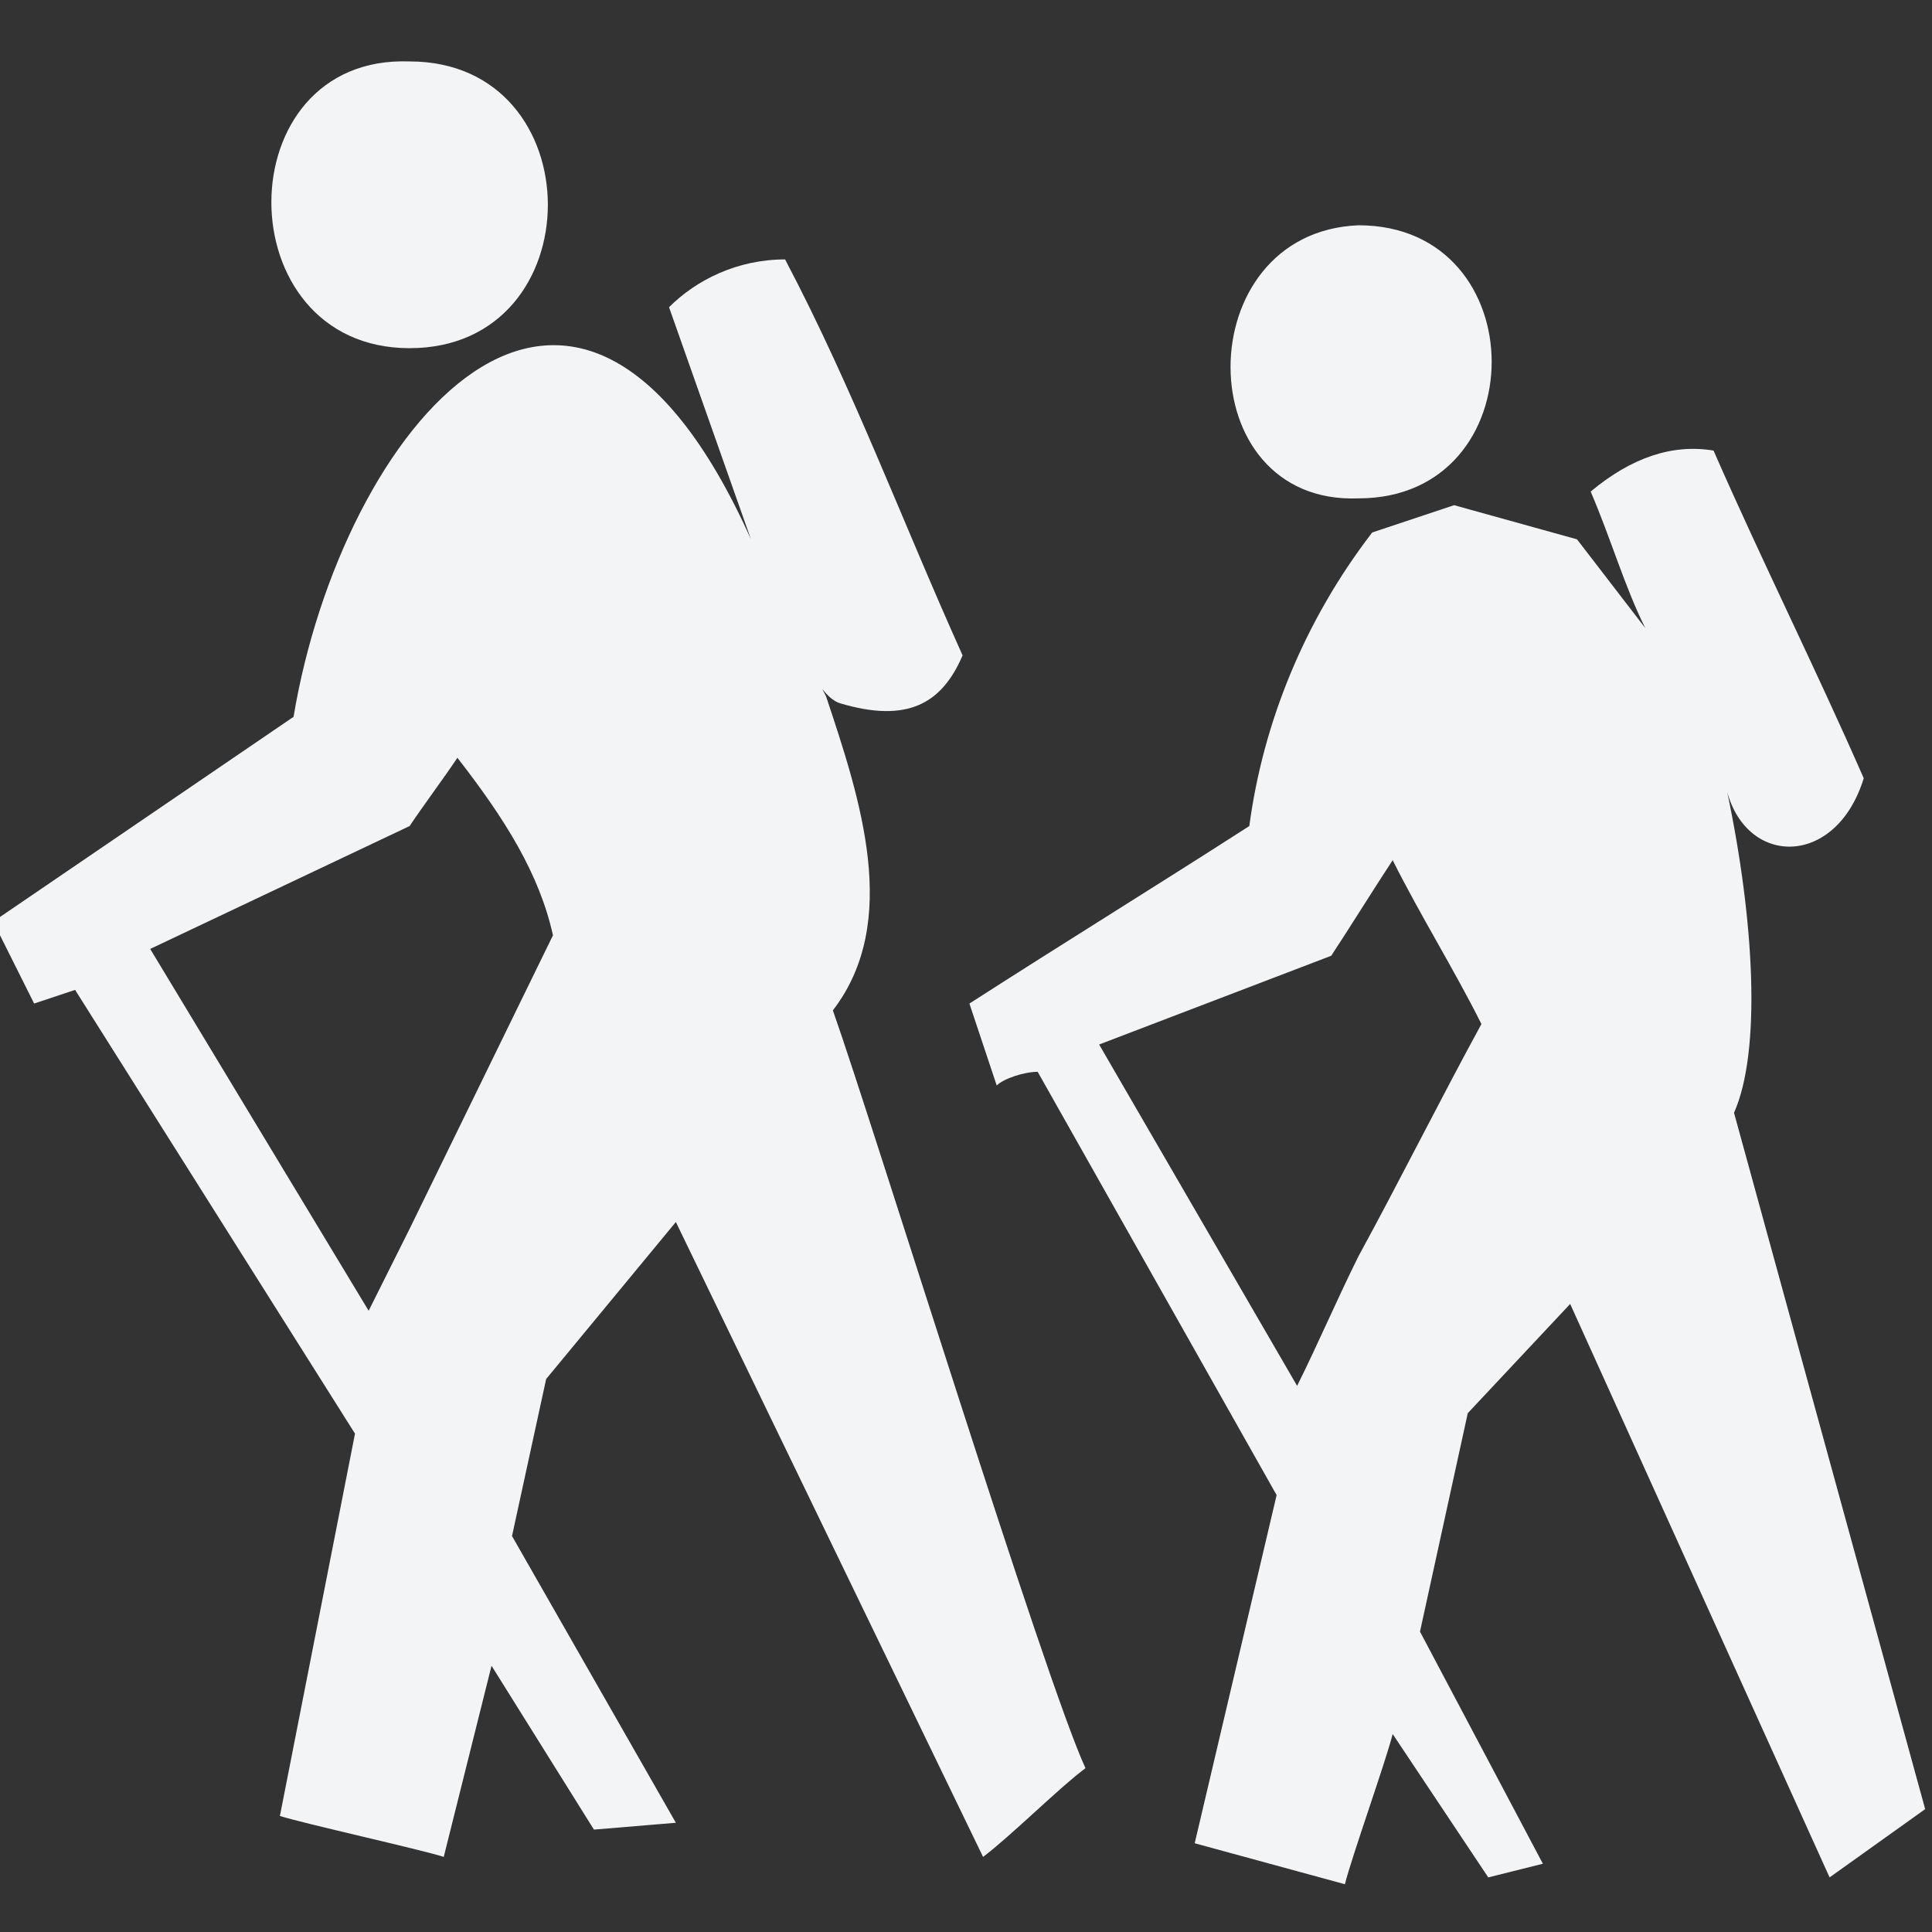
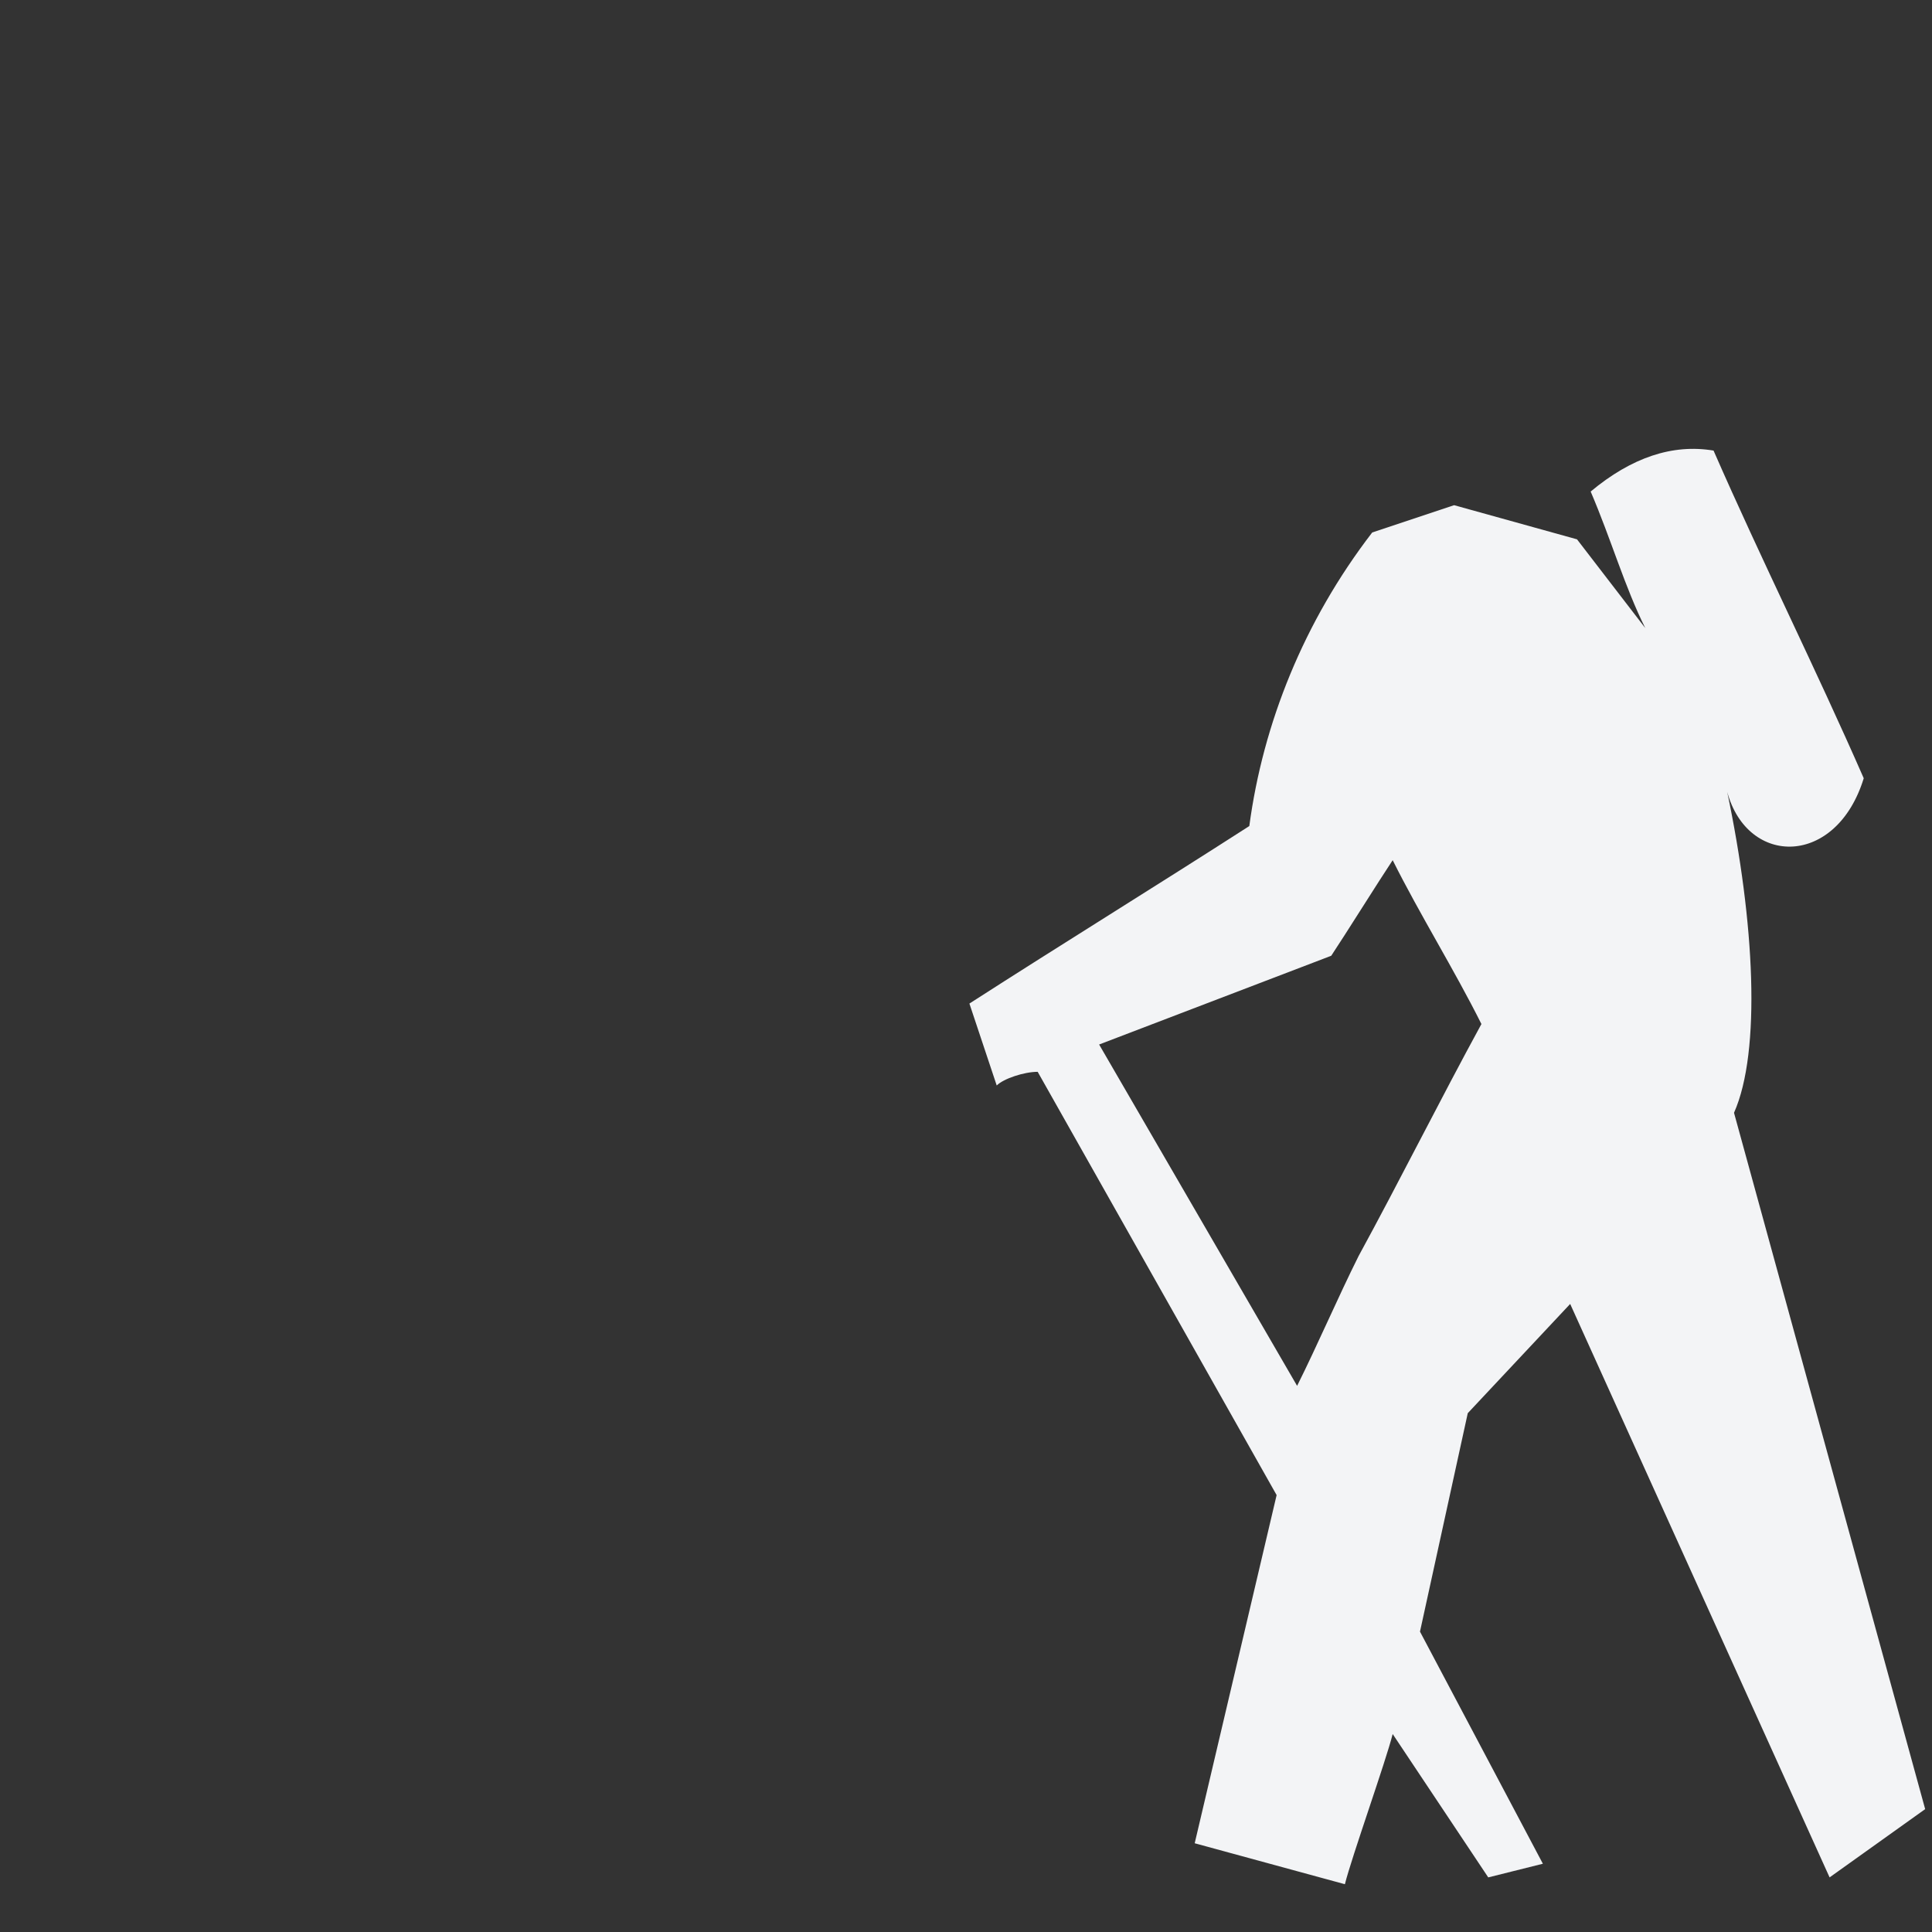
<svg xmlns="http://www.w3.org/2000/svg" version="1.1" id="Capa_1" x="0" y="0" viewBox="0 0 28.3 28.3" xml:space="preserve">
  <rect x="0" y="0" width="28.3" height="28.3" fill="#333333" stroke="none" />
  <style>.st0{fill:#f3f4f6}</style>
-   <path class="st0" d="M6 5.1C8.7 5.1 8.7.9 6 .9 3.3.8 3.3 5.1 6 5.1zM19.9 7.3c2.6 0 2.6-4 0-4-2.5.1-2.5 4.1 0 4z" />
-   <path class="st0" d="M12.2 14.8c1-1.3.4-3.1-.1-4.6-.3-.6-.1 0 .2.1 1 .3 1.5 0 1.8-.7-.9-2-1.6-3.9-2.6-5.8-.7 0-1.3.3-1.7.7L11 7.9c-2.6-5.8-6-1.6-6.7 2.6l-4.4 3 .6 1.2.6-.2L5.2 21l-1.1 5.6c.3.1 2.1.5 2.4.6l.7-2.8 1.5 2.4 1.2-.1-2.4-4.2.5-2.3 1.9-2.3 4.5 9.3c.4-.3 1.1-1 1.5-1.3-.6-1.3-3.1-9.4-3.7-11.1zM6 18l-.6 1.2-3.2-5.3L6 12.1c.2-.3.5-.7.7-1 .7.9 1.2 1.7 1.4 2.6L6 18z" />
  <path class="st0" d="M25.4 16.3c.4-.9.3-2.8-.1-4.7.3 1.1 1.6 1.1 2-.2-.7-1.6-1.5-3.2-2.2-4.8-.6-.1-1.2.1-1.8.6.3.7.5 1.4.8 2l-1-1.3-1.8-.5-1.2.4c-1 1.3-1.6 2.8-1.8 4.3-1.4.9-2.7 1.7-4.1 2.6l.4 1.2c.1-.1.4-.2.6-.2l3.5 6.2-1.2 5.1 2.2.6c.1-.4.6-1.8.7-2.2l1.4 2.1.8-.2-1.8-3.4.7-3.2 1.5-1.6 3.8 8.4 1.4-1-2.8-10.2zm-5.5 2.1c-.3.6-.6 1.3-.9 1.9l-2.9-5 3.4-1.3c.2-.3.7-1.1.9-1.4.4.8.9 1.6 1.3 2.4-.6 1.1-1.2 2.3-1.8 3.4z" />
</svg>